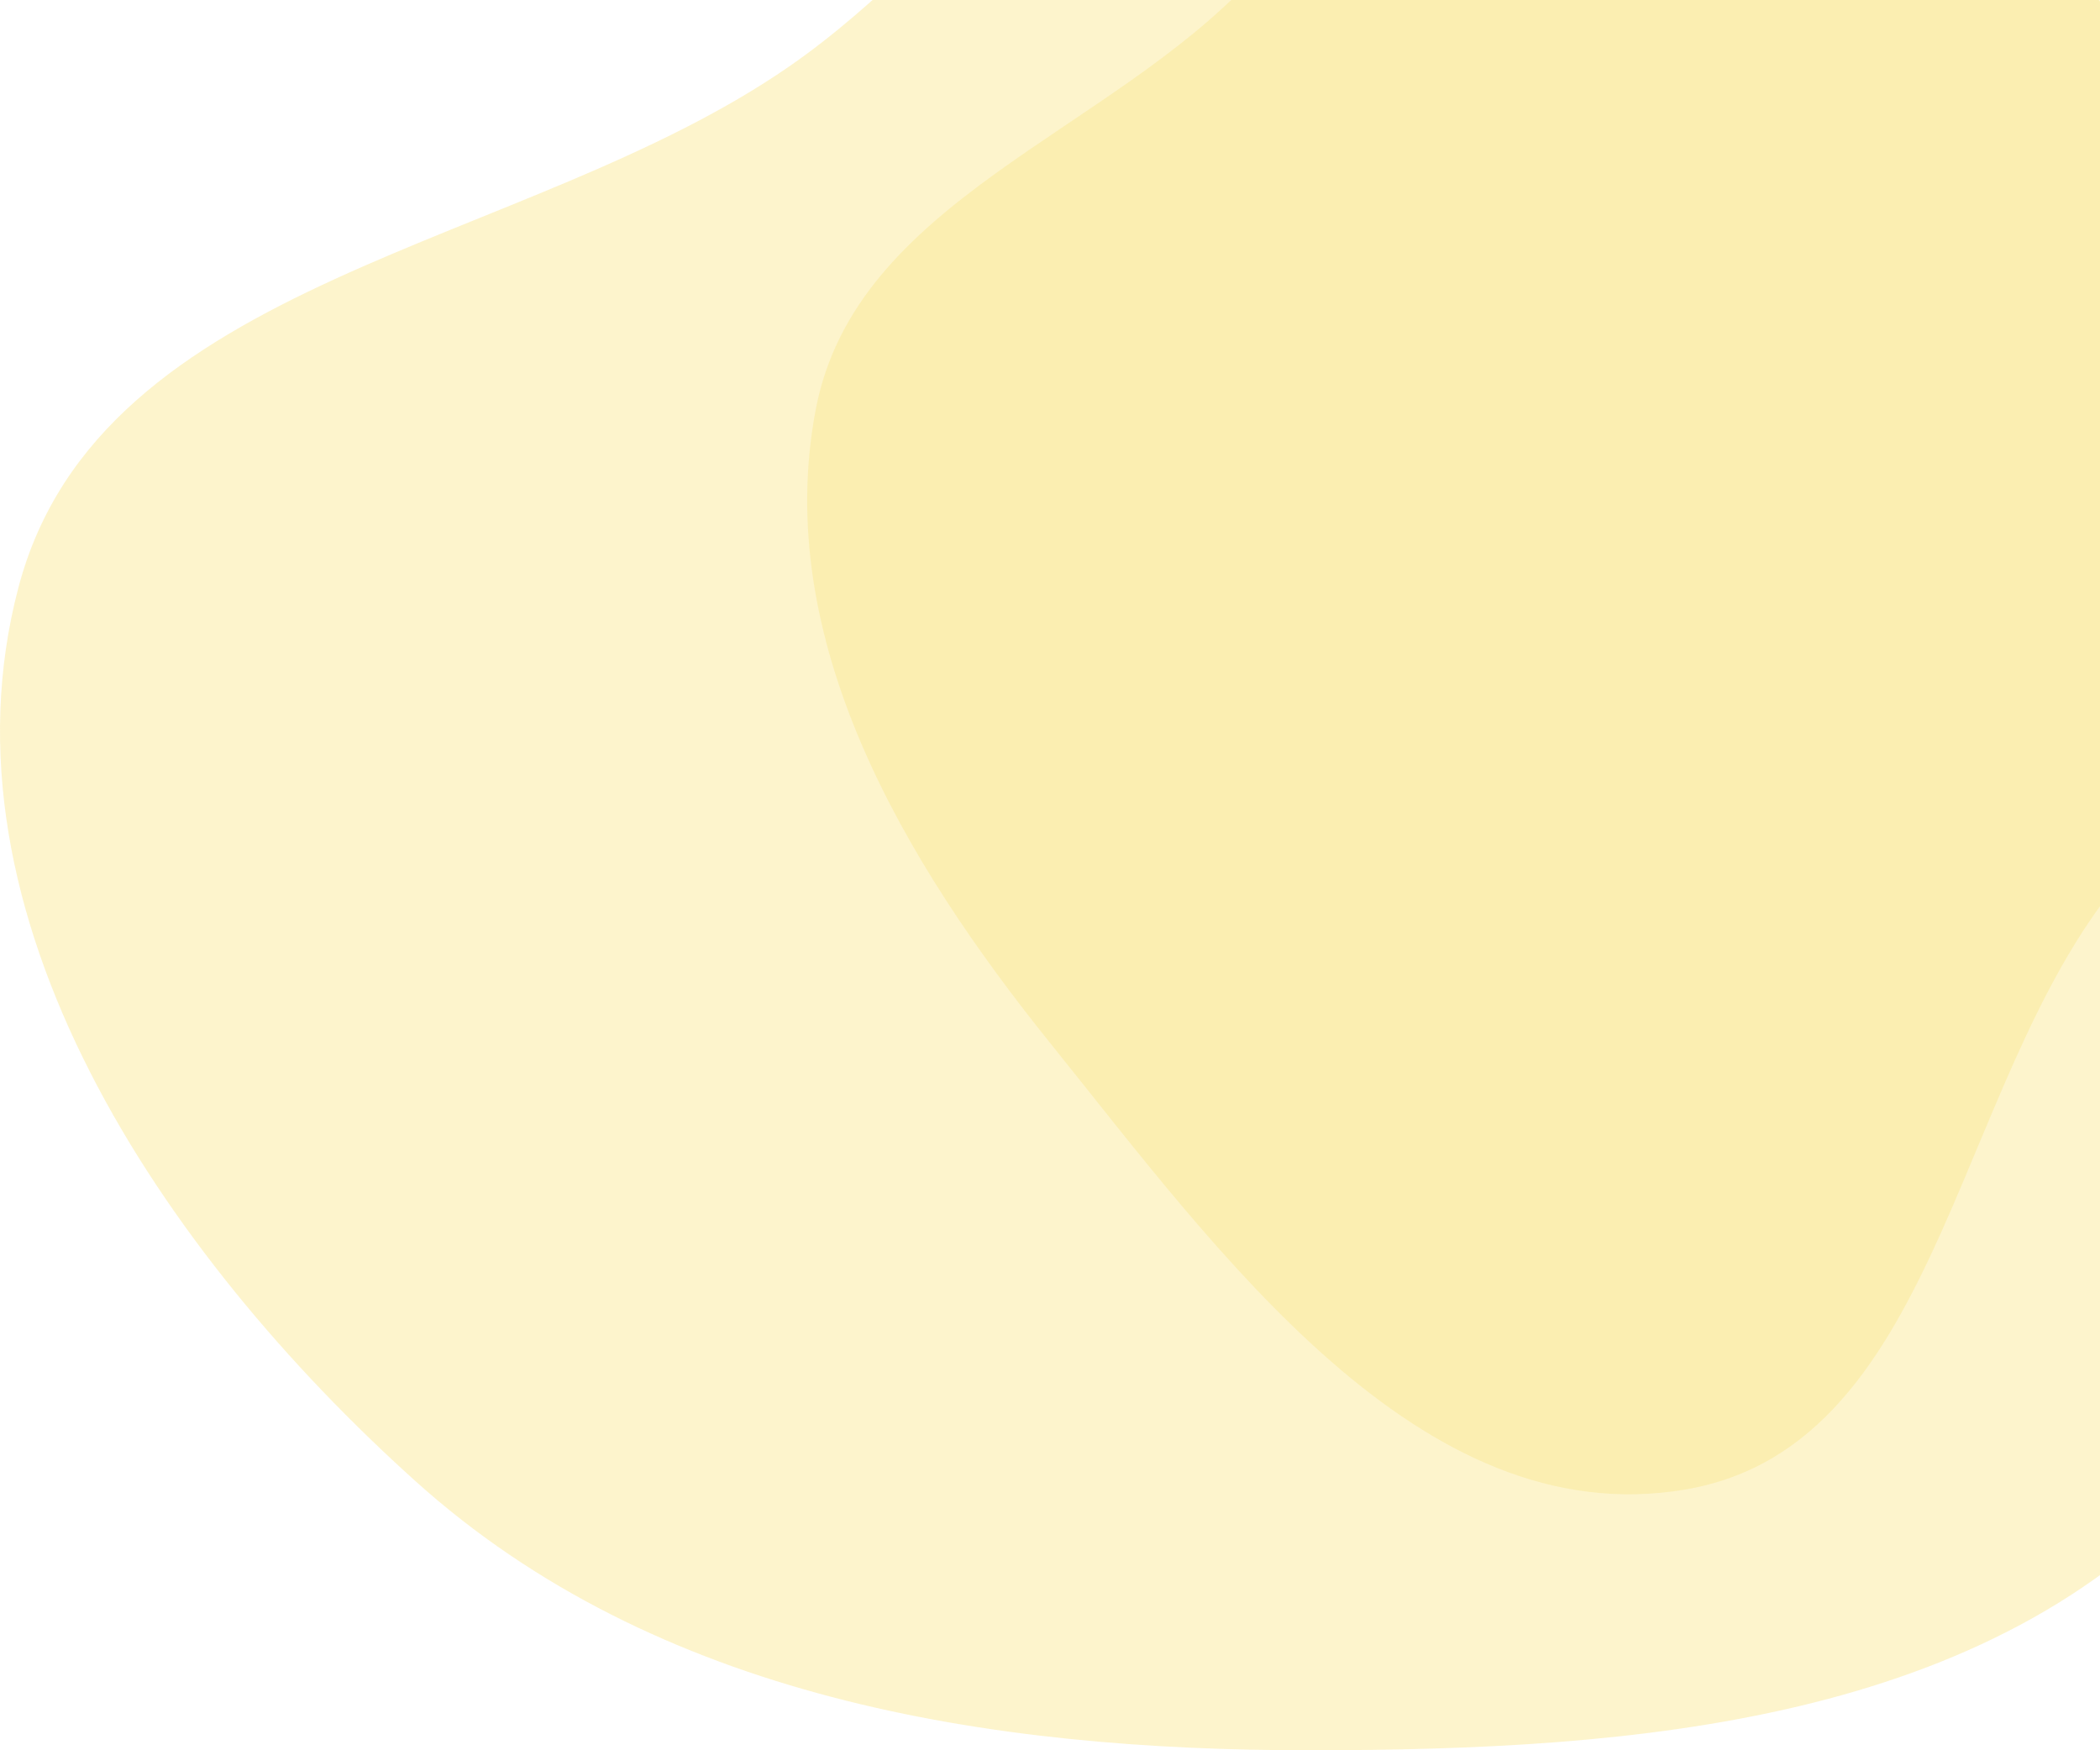
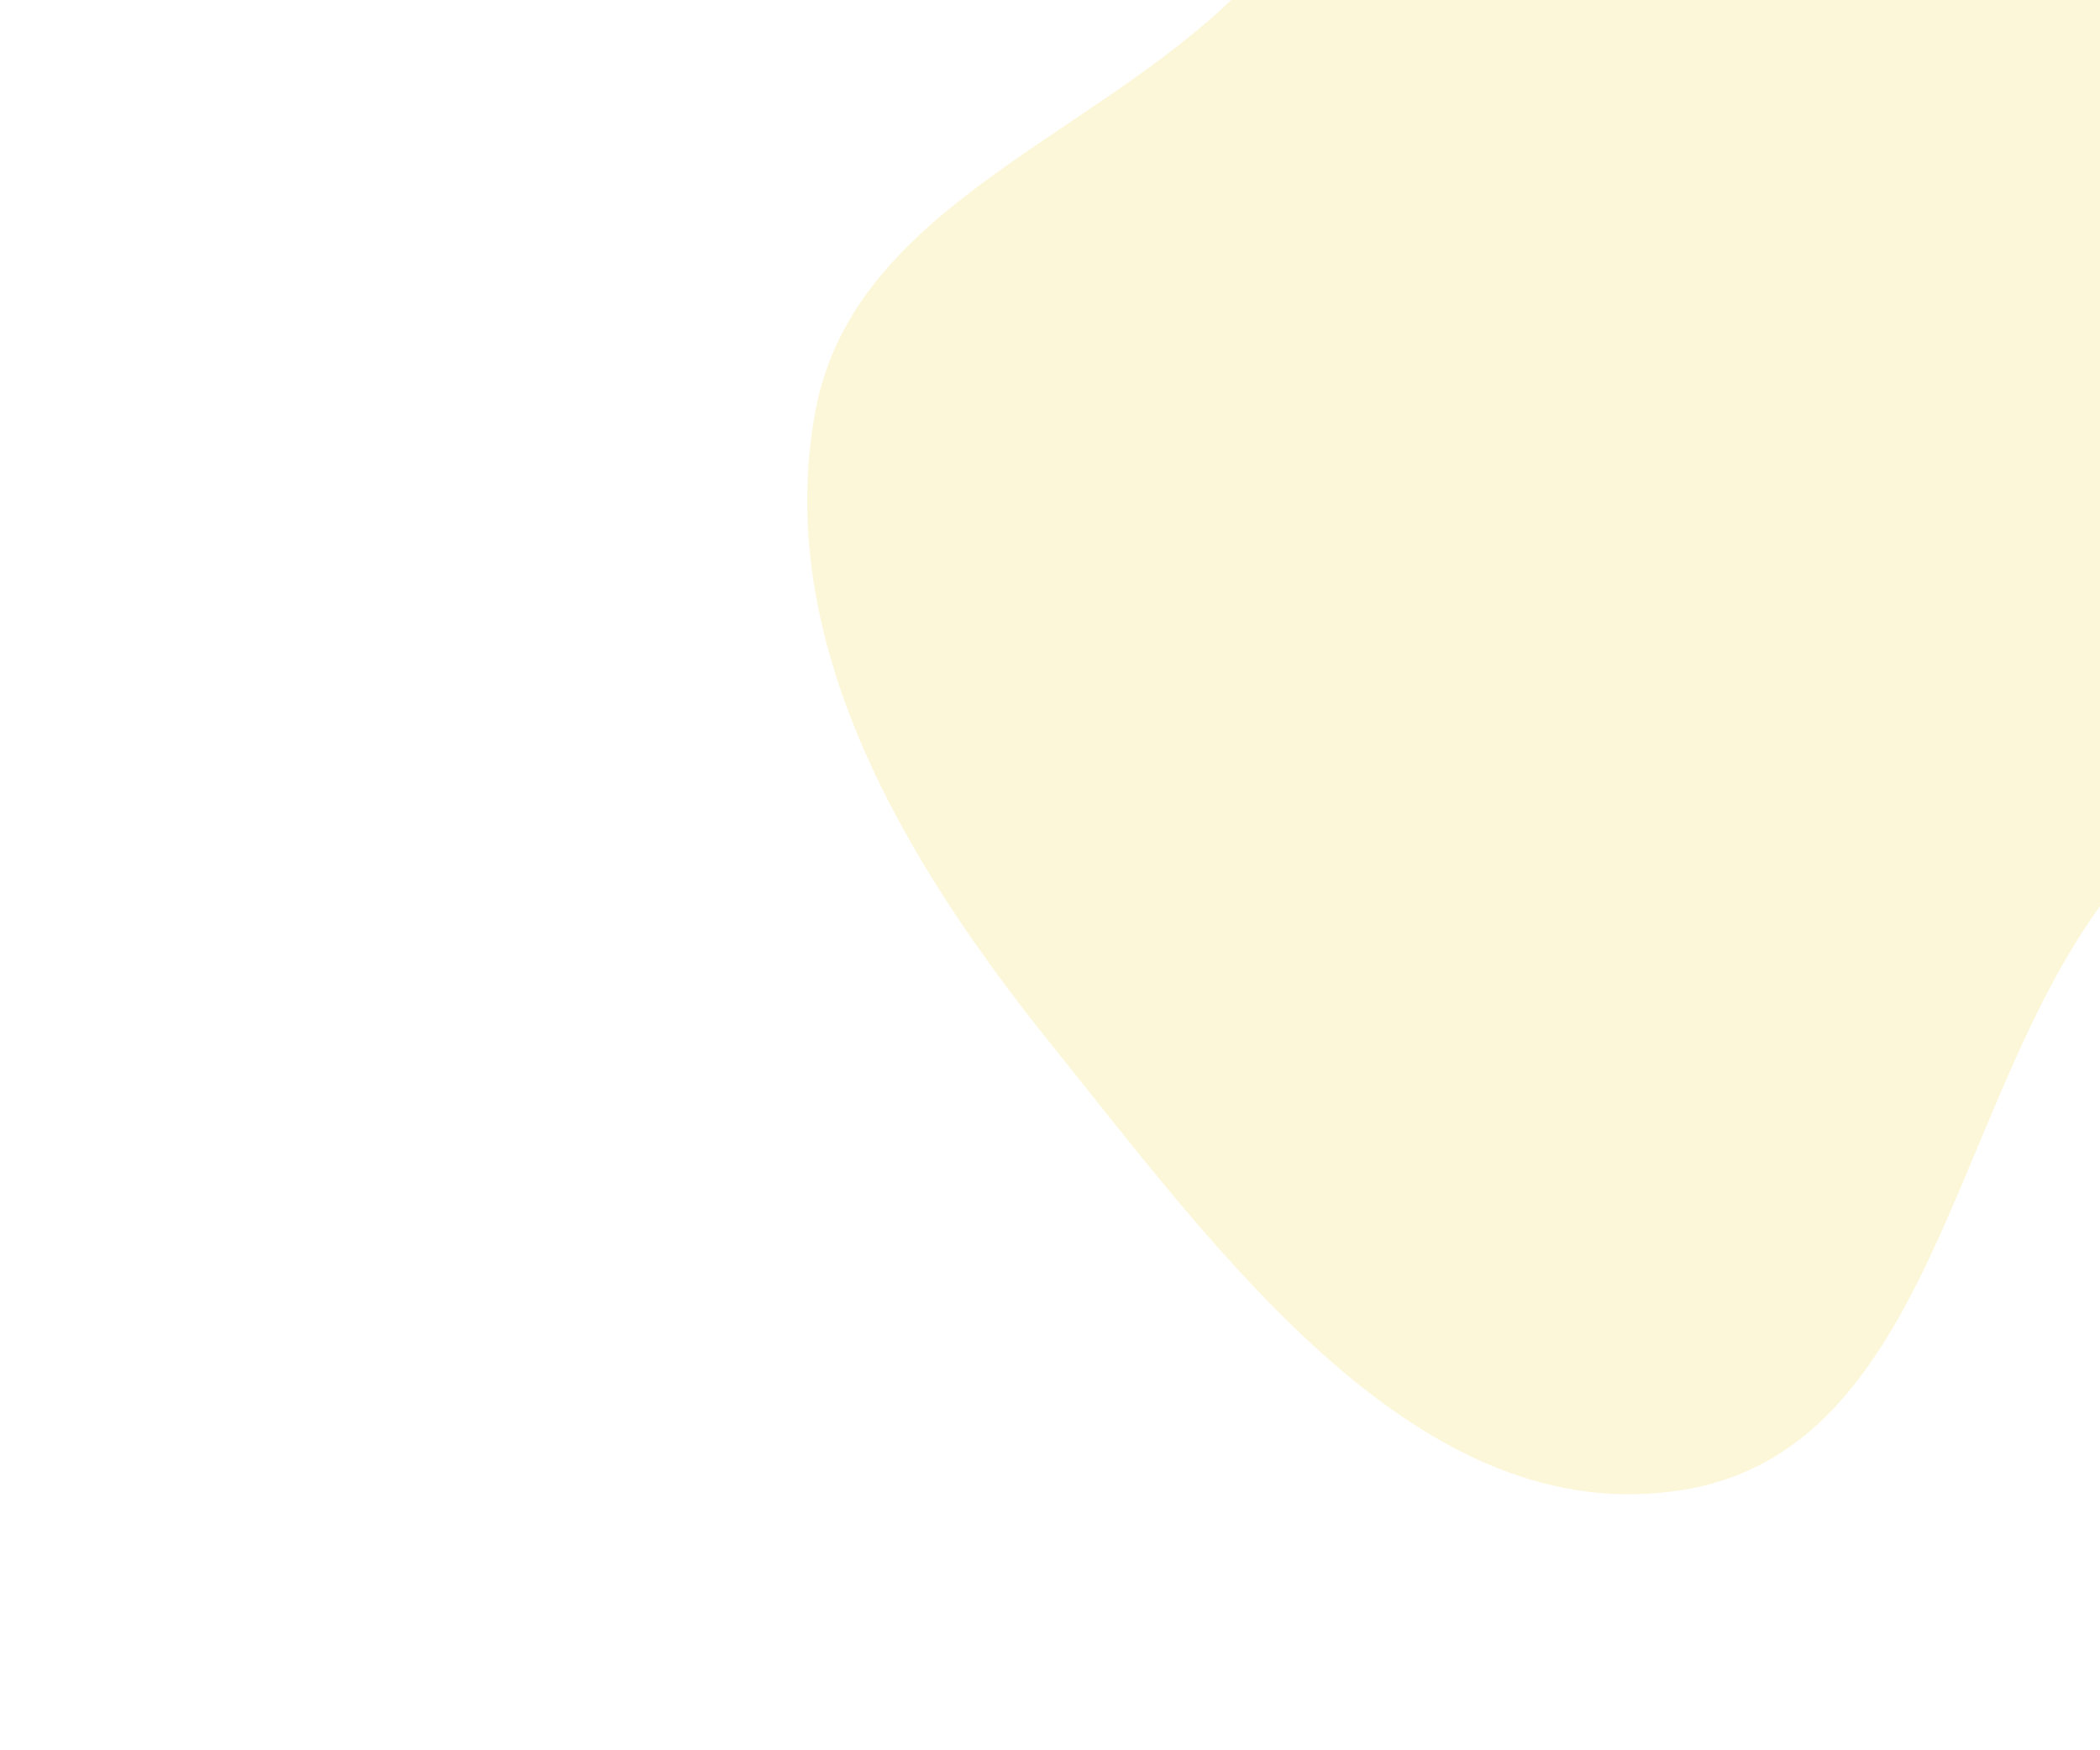
<svg xmlns="http://www.w3.org/2000/svg" width="960" height="800" viewBox="0 0 960 800" fill="none">
-   <path opacity="0.28" fill-rule="evenodd" clip-rule="evenodd" d="M8.456 268.402C-31.109 418.161 74.703 573.292 189.924 676.987C299.922 775.984 451.046 800.086 599.133 800C747.109 799.913 910.235 787.541 1007.86 676.51C1102.27 569.147 1084.87 410.097 1066.56 268.402C1051.04 148.269 1005.72 33.367 914.449 -46.433C828.672 -121.431 712.064 -155.962 599.133 -140.295C498.453 -126.327 444.299 -27.424 360.751 30.384C239.598 114.211 46.052 126.096 8.456 268.402Z" fill="#F7D849" />
  <path opacity="0.20" fill-rule="evenodd" clip-rule="evenodd" d="M770.121 -239.994C875.044 -241.151 894.936 -85.635 971.936 -14.403C1055.64 63.032 1230.64 73.291 1231.99 187.271C1233.34 300.979 1054.49 310.711 976.767 393.772C893.01 483.281 891.065 660.603 770.121 680.863C648.97 701.158 557.225 572.608 480.241 476.949C413.11 393.535 352.915 292.436 372.887 187.271C391.034 91.709 506.462 61.26 572.713 -9.999C644.23 -86.922 665.056 -238.834 770.121 -239.994Z" fill="#F7D849" />
</svg>